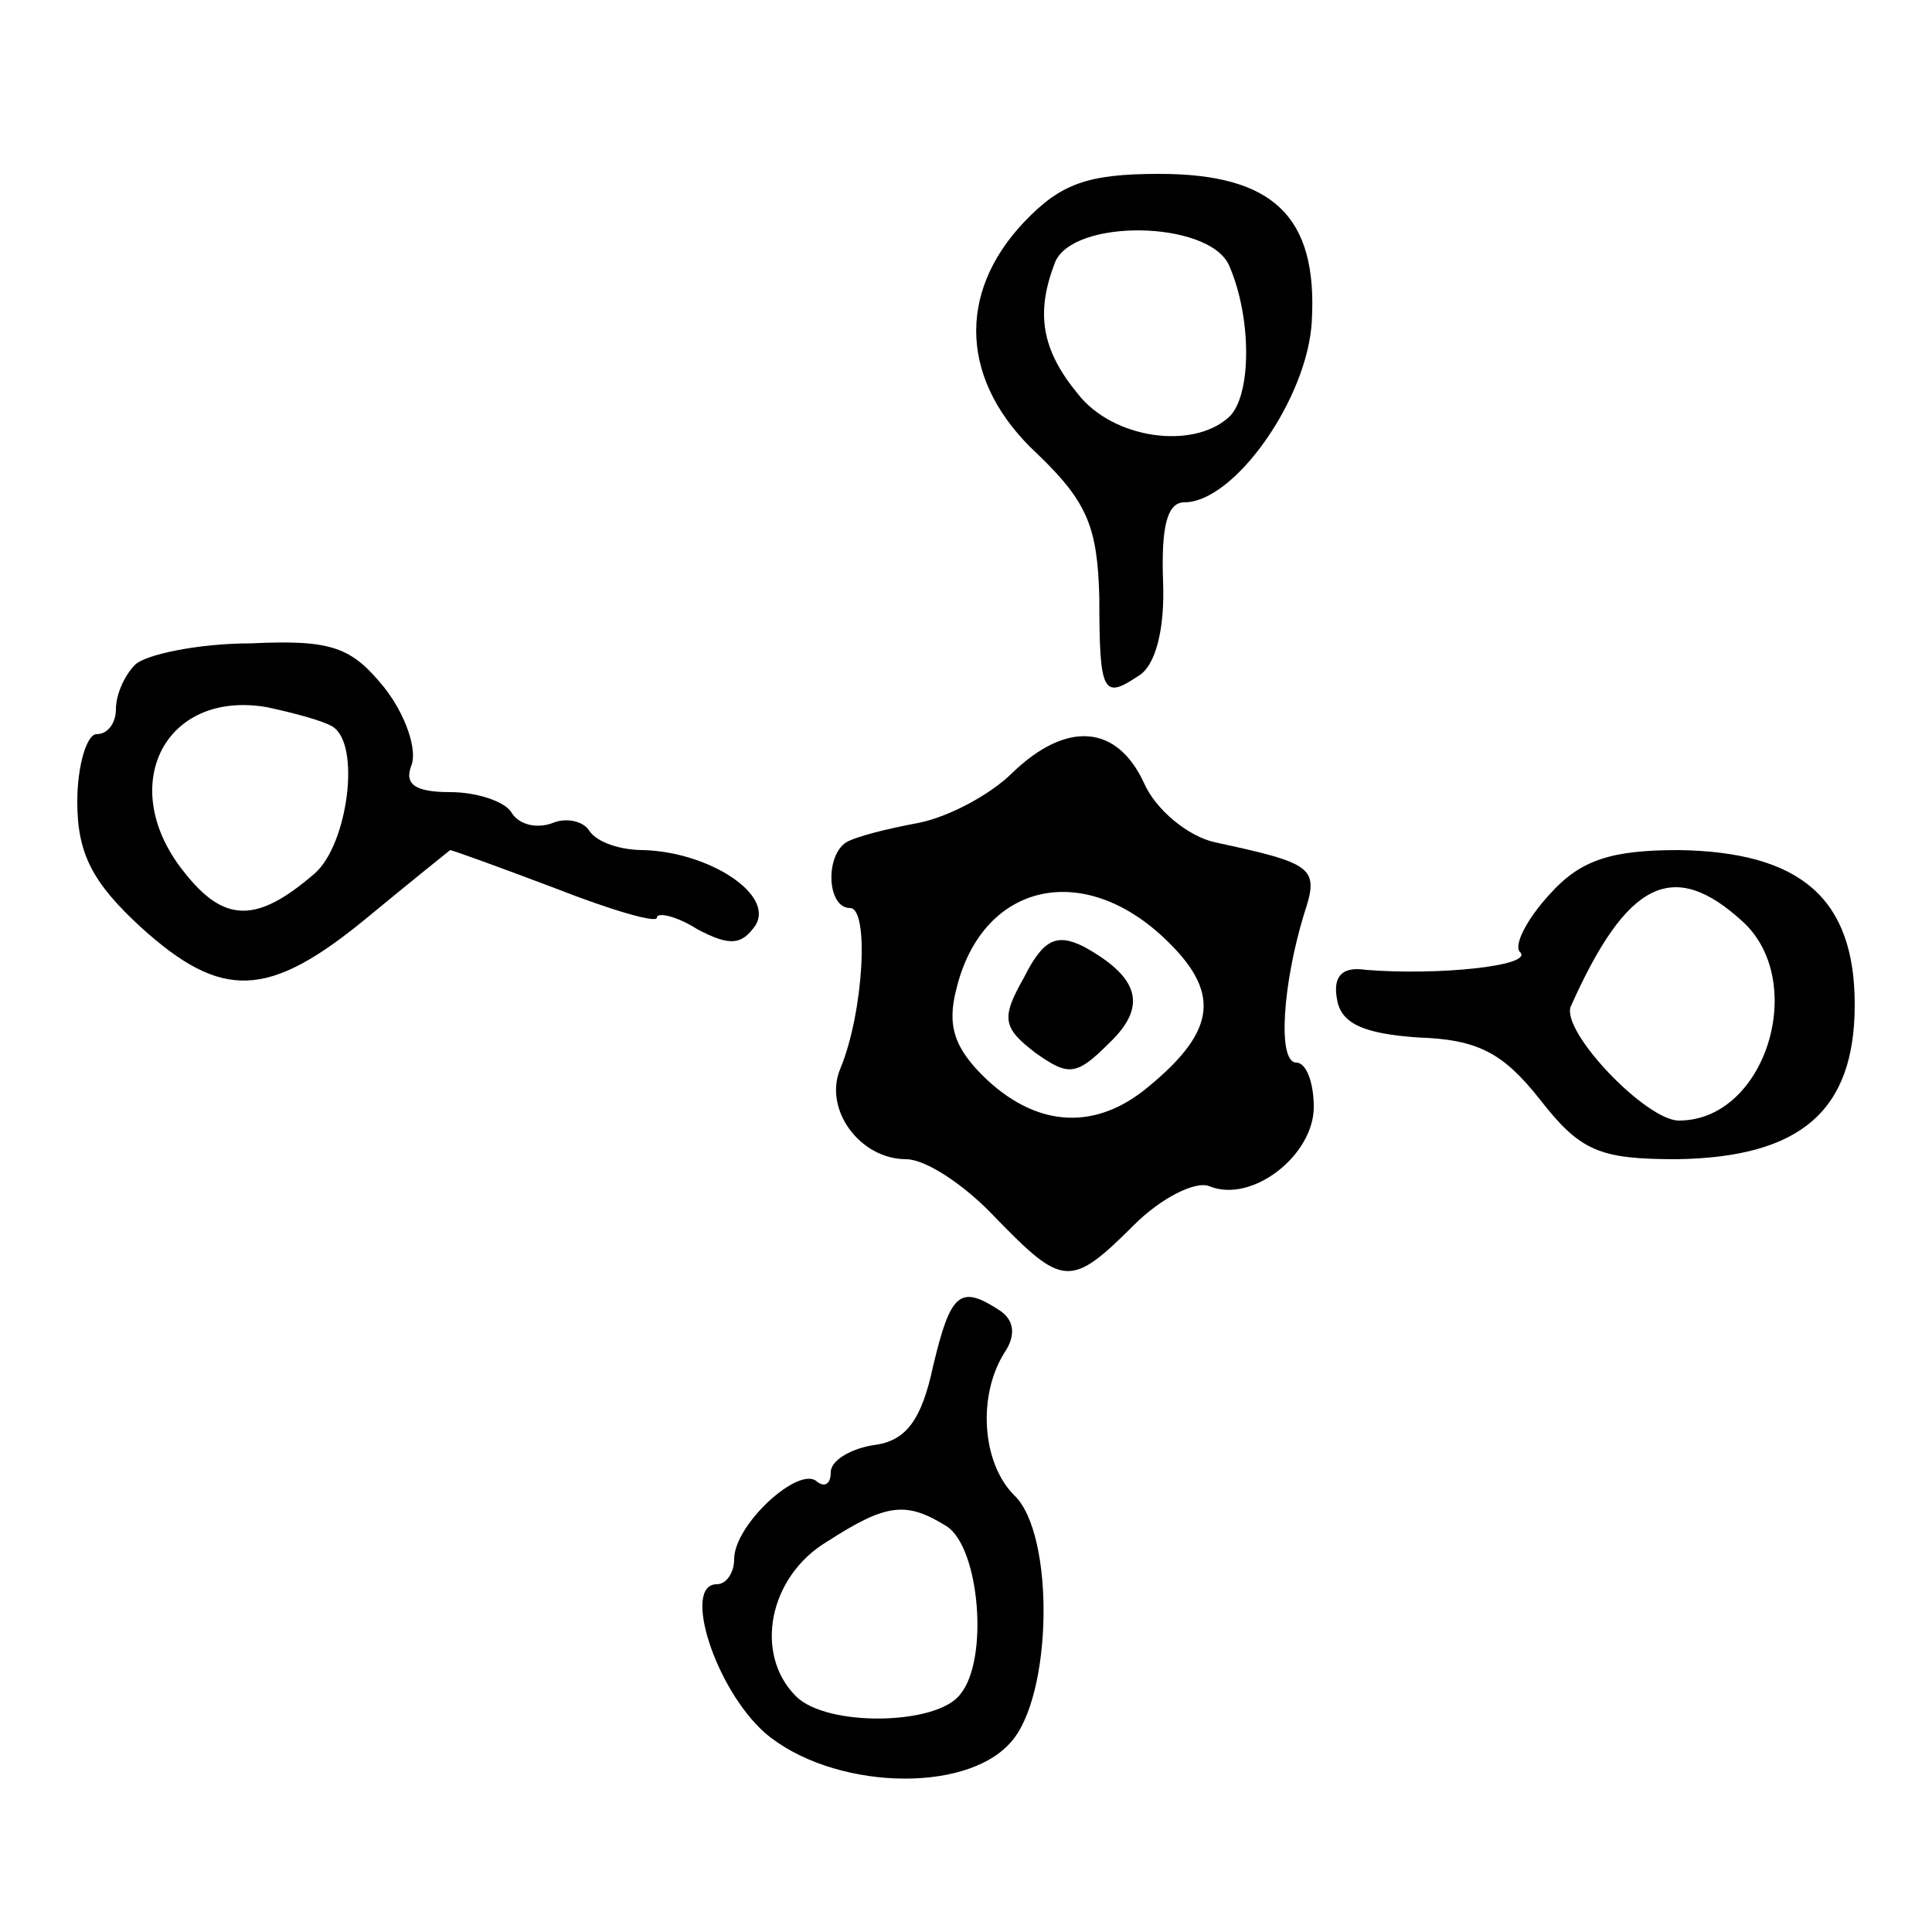
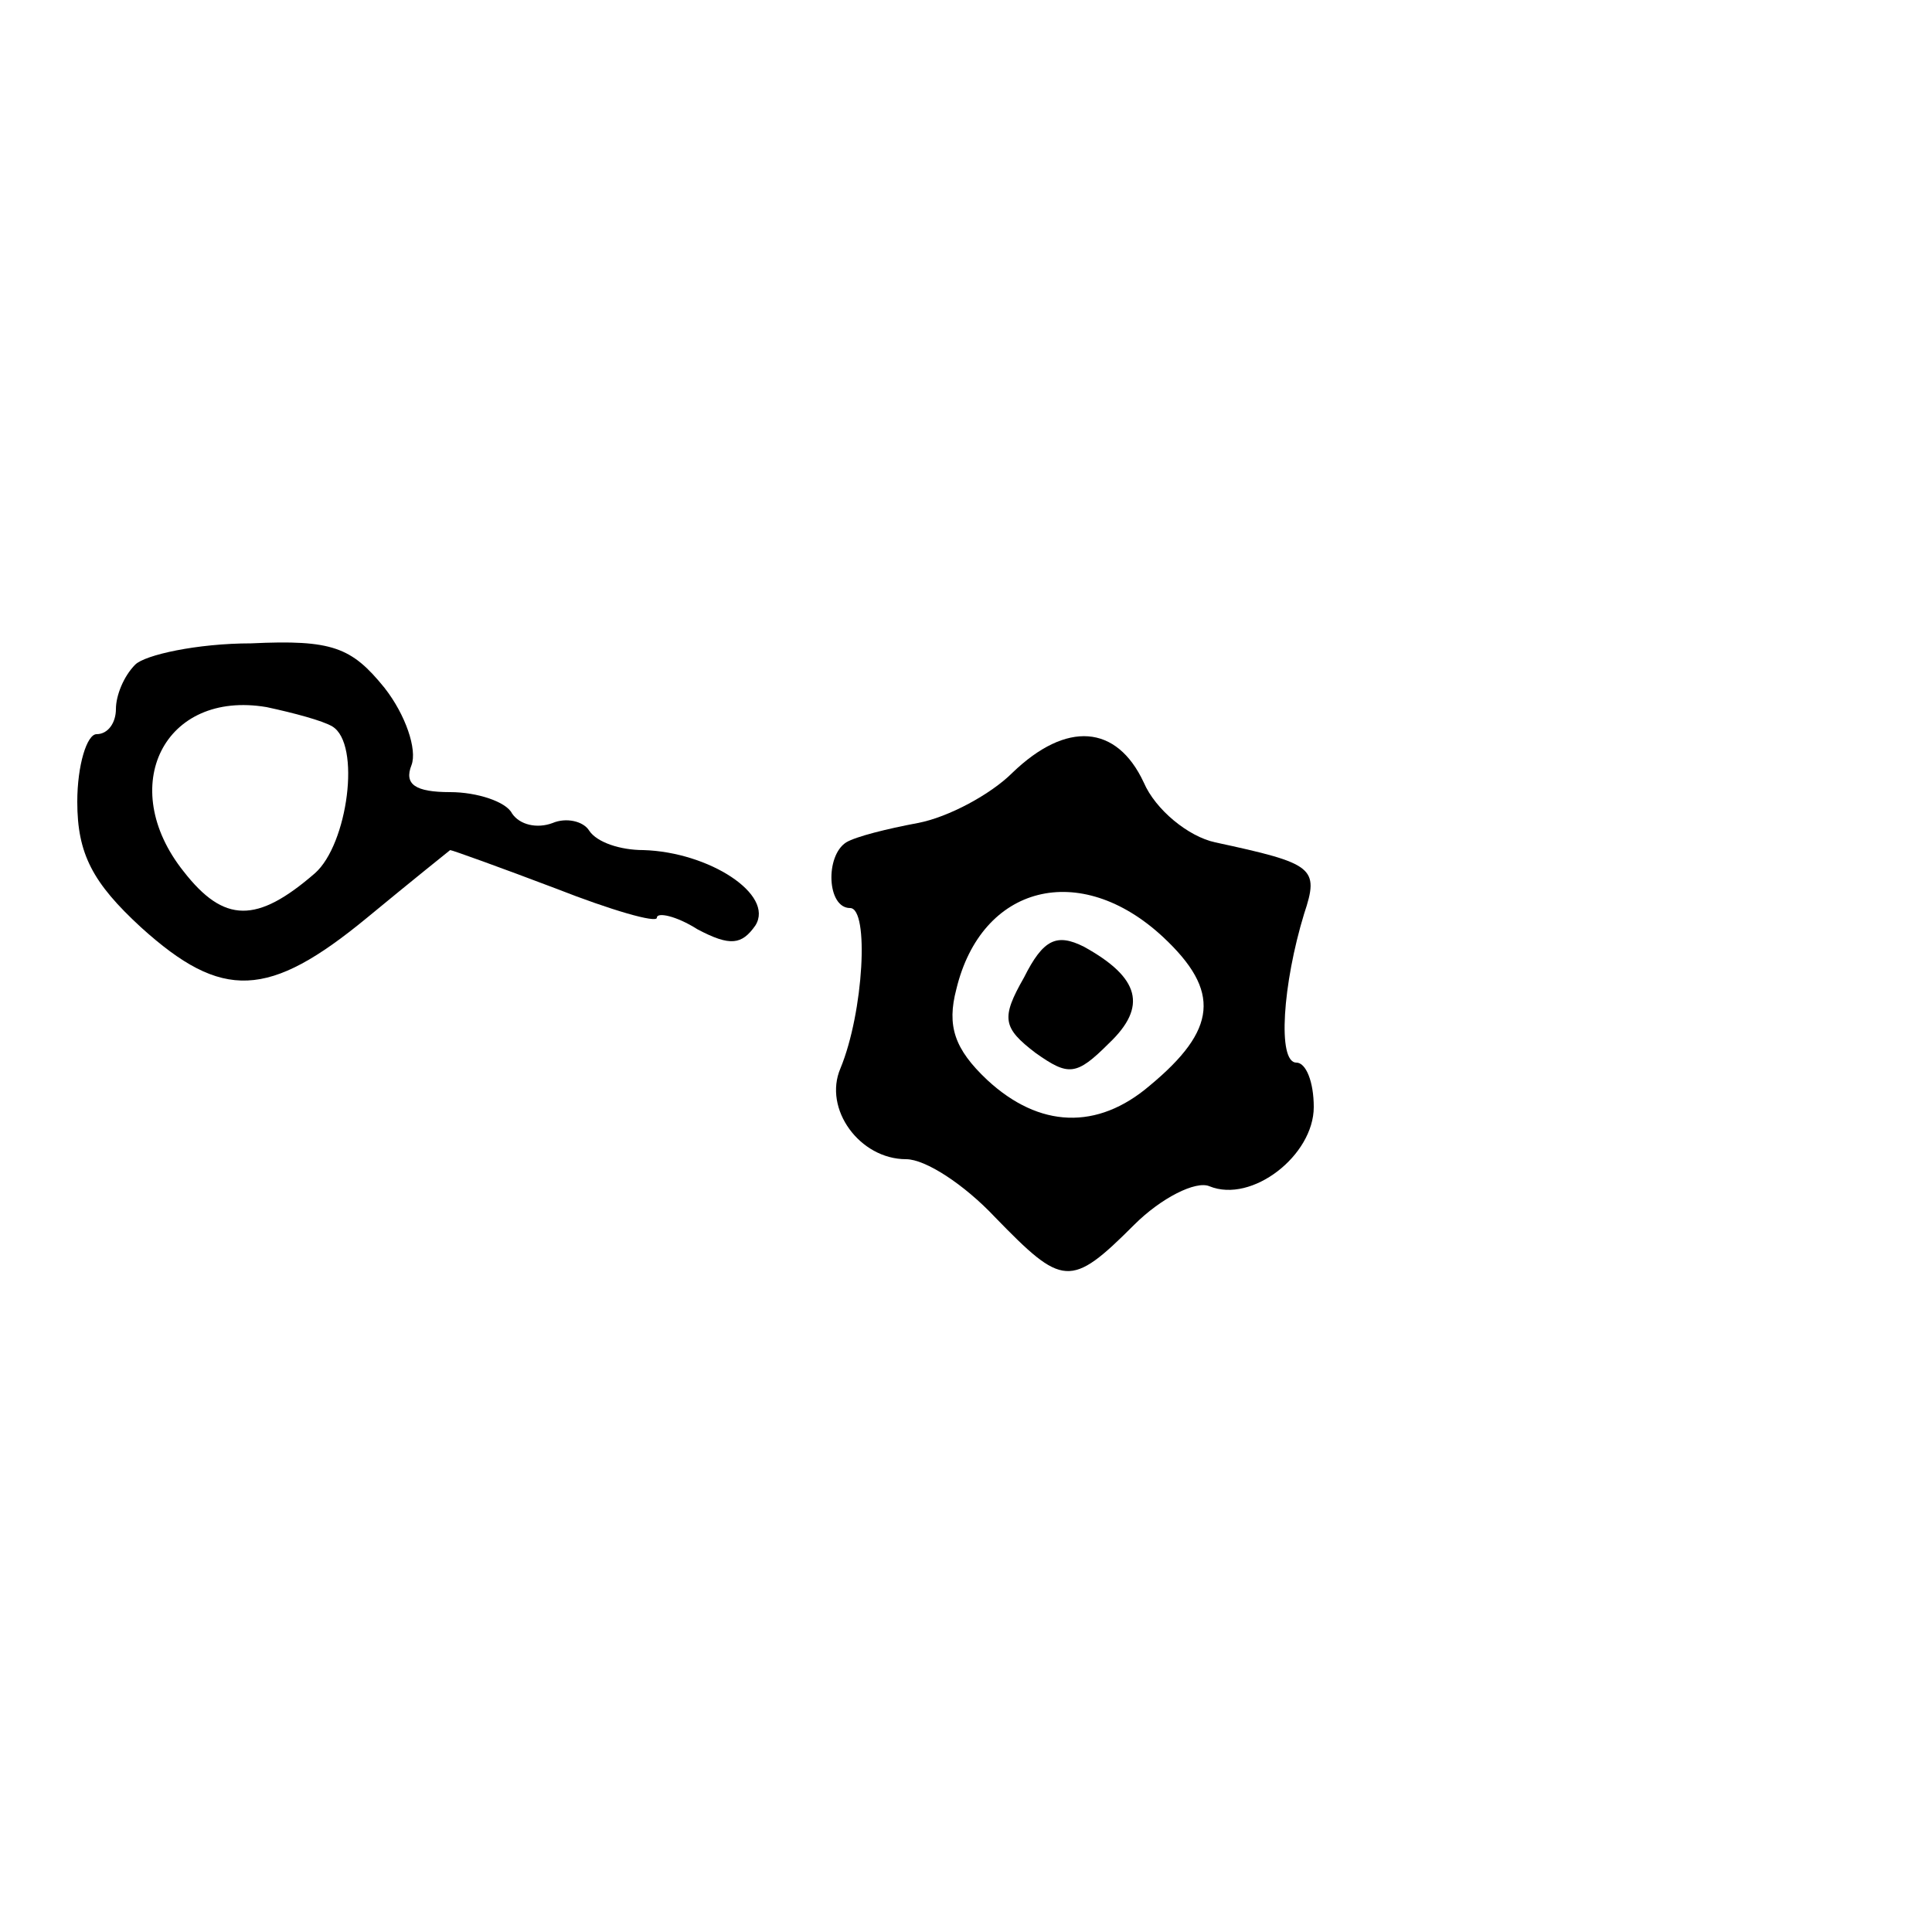
<svg xmlns="http://www.w3.org/2000/svg" version="1.0" width="100pt" height="100pt" viewBox="0 0 100 100" preserveAspectRatio="xMidYMid meet">
  <g transform="translate(0,100) scale(0.1,-0.1)" fill="#000000" stroke="none">
-     <path d="M530 885 c-35 -37 -33 -83 7 -120 26 -25 31 -38 32 -74 0 -50 2 -53 20 -41 9 5 14 24 13 49 -1 28 2 41 11 41 26 0 64 54 66 94 3 54 -20 76 -79 76 -37 0 -51 -5 -70 -25z m106 -22 c12 -27 12 -68 0 -79 -19 -17 -60 -11 -78 12 -19 23 -22 42 -12 68 9 23 79 22 90 -1z" />
    <path d="M70 656 c-6 -6 -10 -16 -10 -23 0 -7 -4 -13 -10 -13 -5 0 -10 -16 -10 -35 0 -27 8 -42 33 -65 42 -38 66 -37 117 5 23 19 43 35 43 35 1 0 26 -9 55 -20 28 -11 52 -18 52 -15 0 3 10 1 21 -6 17 -9 23 -8 30 2 10 16 -24 38 -58 39 -12 0 -24 4 -28 10 -3 5 -12 7 -19 4 -8 -3 -17 -1 -21 5 -3 6 -18 11 -32 11 -18 0 -24 4 -20 14 3 8 -3 26 -14 40 -17 21 -27 25 -69 23 -28 0 -55 -6 -60 -11z m102 -32 c15 -9 8 -61 -9 -76 -30 -26 -47 -26 -68 1 -35 44 -10 94 43 85 14 -3 29 -7 34 -10z" />
    <path d="M524 600 c-11 -11 -33 -23 -49 -26 -16 -3 -32 -7 -37 -10 -11 -7 -10 -34 2 -34 10 0 7 -54 -5 -83 -9 -21 10 -47 34 -47 10 0 30 -13 46 -30 35 -36 39 -37 72 -4 14 14 32 23 39 20 22 -9 54 16 54 41 0 13 -4 23 -9 23 -10 0 -7 41 4 77 8 24 5 26 -46 37 -14 3 -31 17 -37 31 -14 30 -40 32 -68 5z m78 -85 c30 -28 28 -48 -7 -77 -27 -23 -57 -22 -84 3 -17 16 -21 28 -16 47 13 54 64 67 107 27z" />
    <path d="M530 494 c-12 -21 -11 -26 6 -39 17 -12 21 -12 38 5 20 19 16 34 -13 50 -14 7 -21 4 -31 -16z" />
-     <path d="M802 537 c-12 -13 -19 -27 -15 -30 6 -7 -43 -12 -80 -9 -13 2 -17 -4 -15 -15 2 -13 14 -18 42 -20 31 -1 44 -8 63 -32 21 -27 31 -31 71 -31 64 1 92 25 92 80 0 55 -28 79 -91 80 -35 0 -51 -5 -67 -23z m100 -14 c34 -31 12 -103 -33 -103 -17 0 -61 46 -56 59 29 65 53 77 89 44z" />
-     <path d="M483 293 c-6 -28 -14 -39 -31 -41 -12 -2 -22 -8 -22 -14 0 -6 -3 -8 -7 -5 -9 9 -43 -22 -43 -40 0 -7 -4 -13 -9 -13 -18 0 -1 -54 25 -77 34 -29 103 -32 127 -5 22 24 23 108 2 128 -17 17 -19 52 -5 74 6 9 5 17 -3 22 -20 13 -25 9 -34 -29z m7 -83 c17 -11 22 -69 7 -87 -12 -16 -69 -17 -85 -1 -22 22 -14 62 16 80 31 20 41 21 62 8z" />
  </g>
</svg>